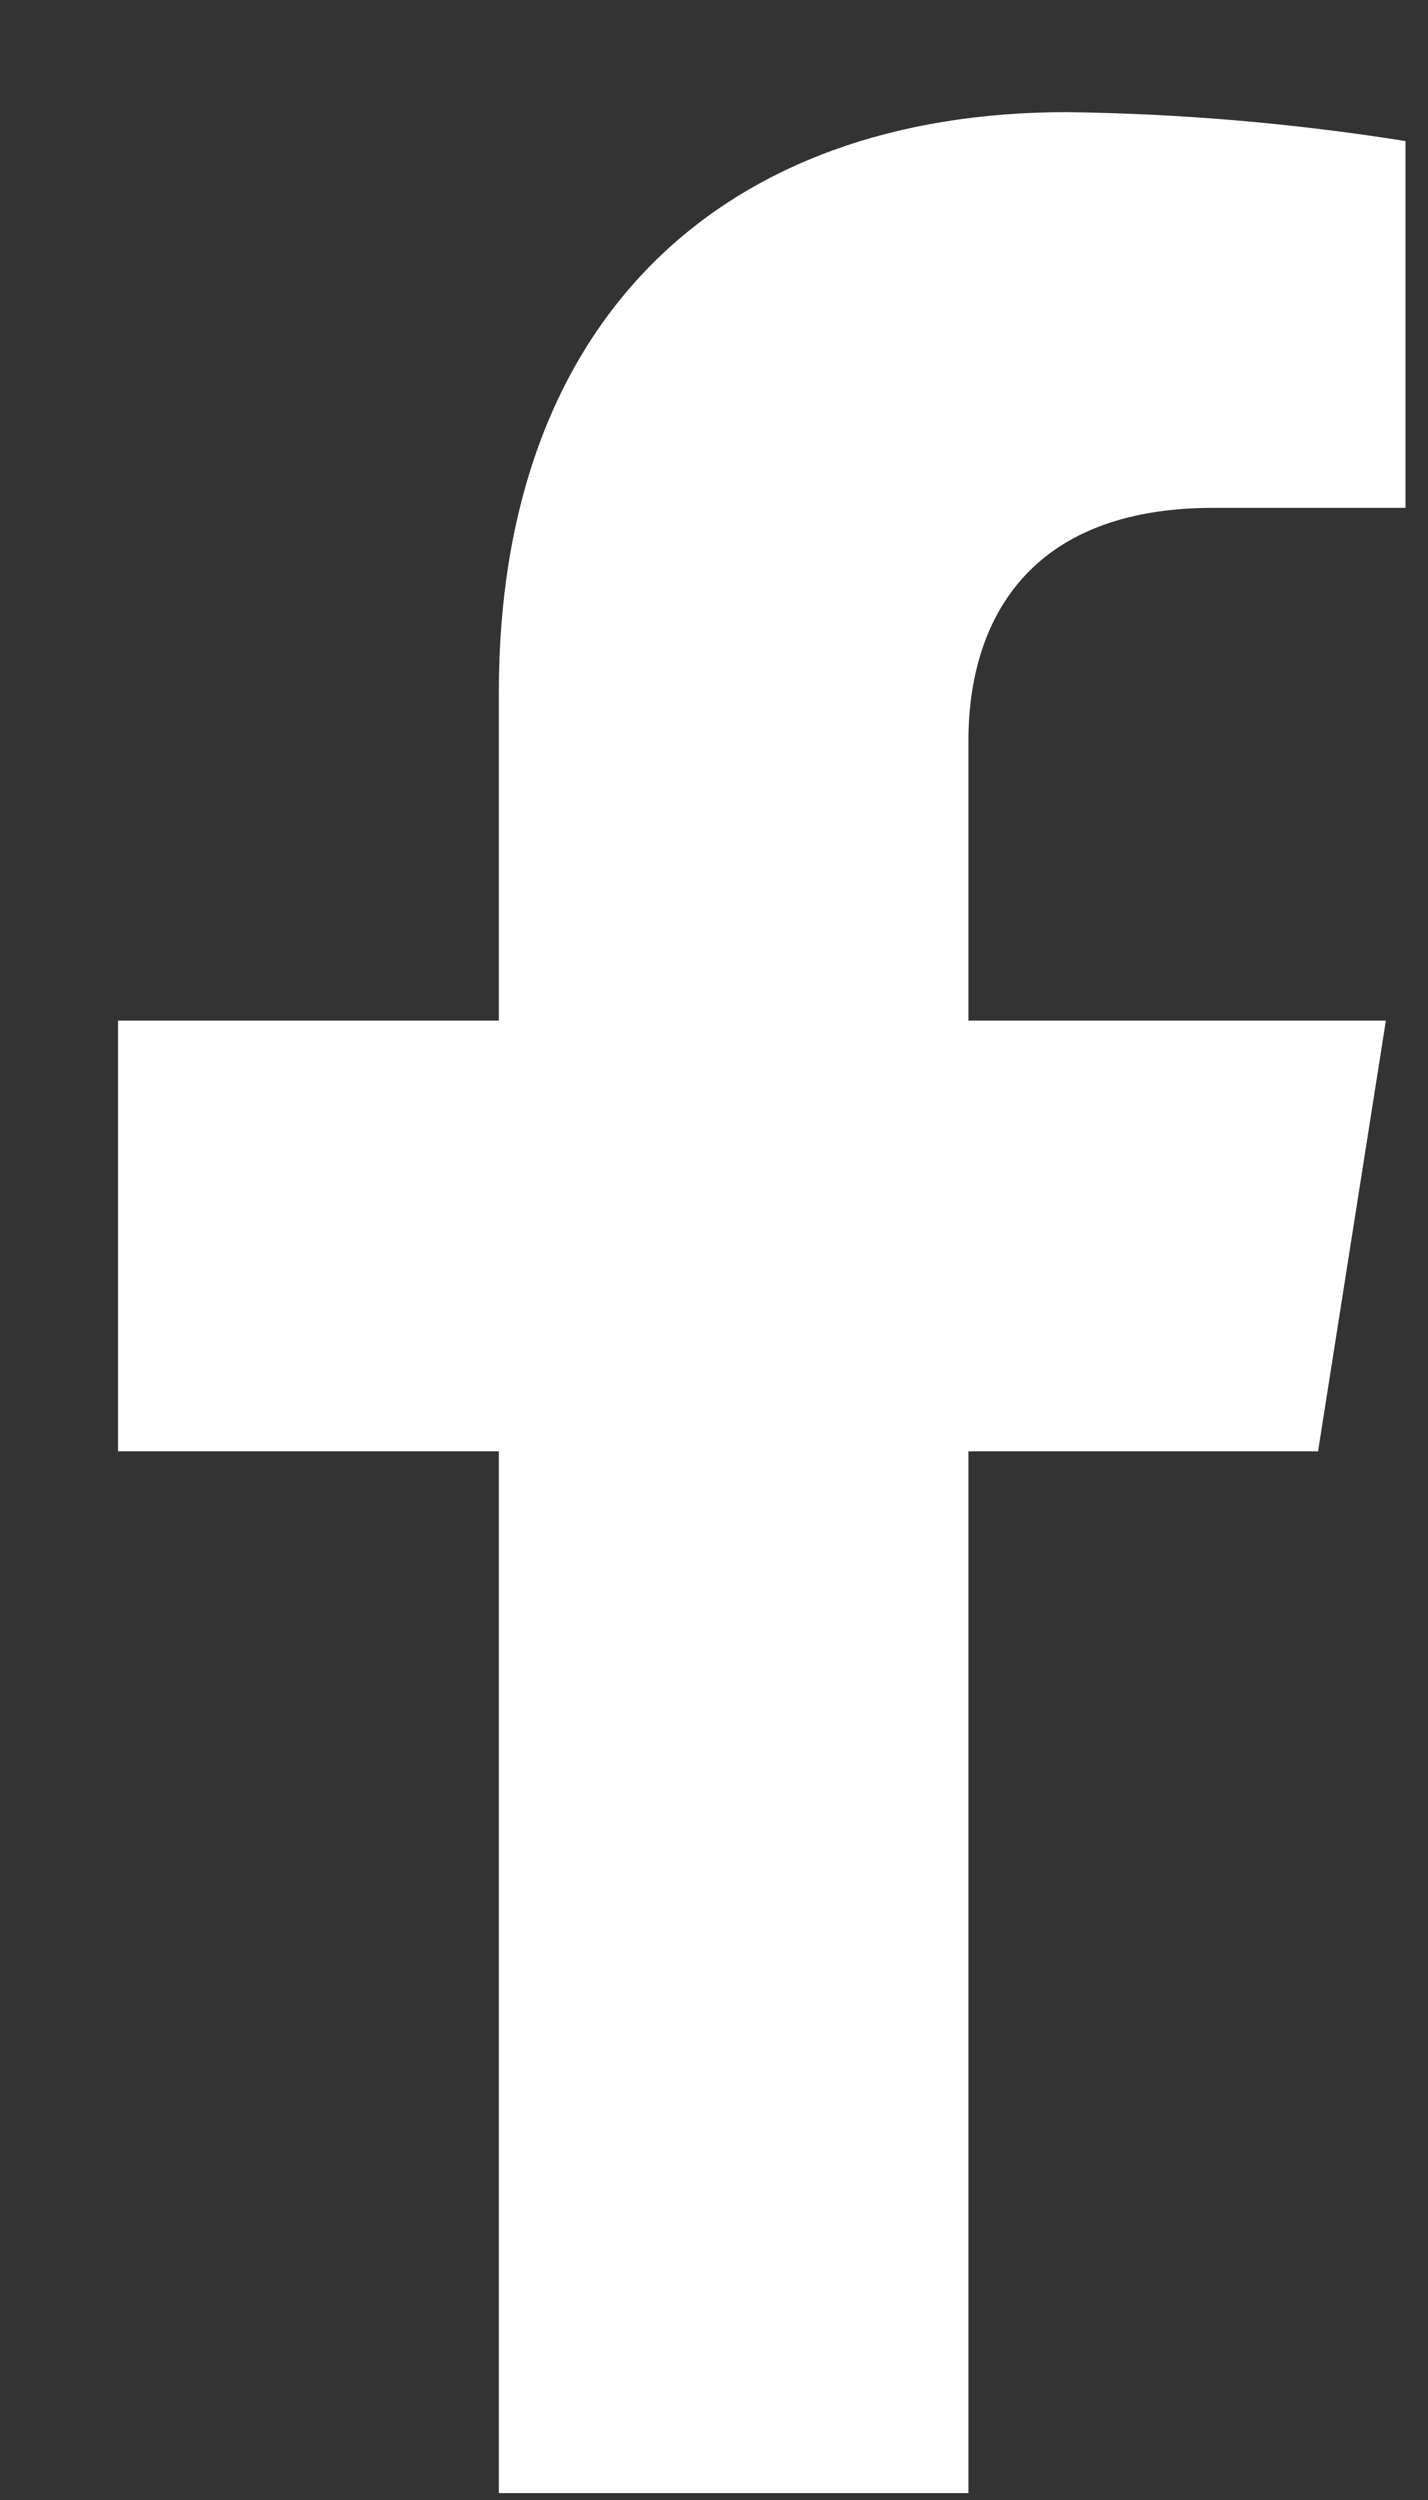
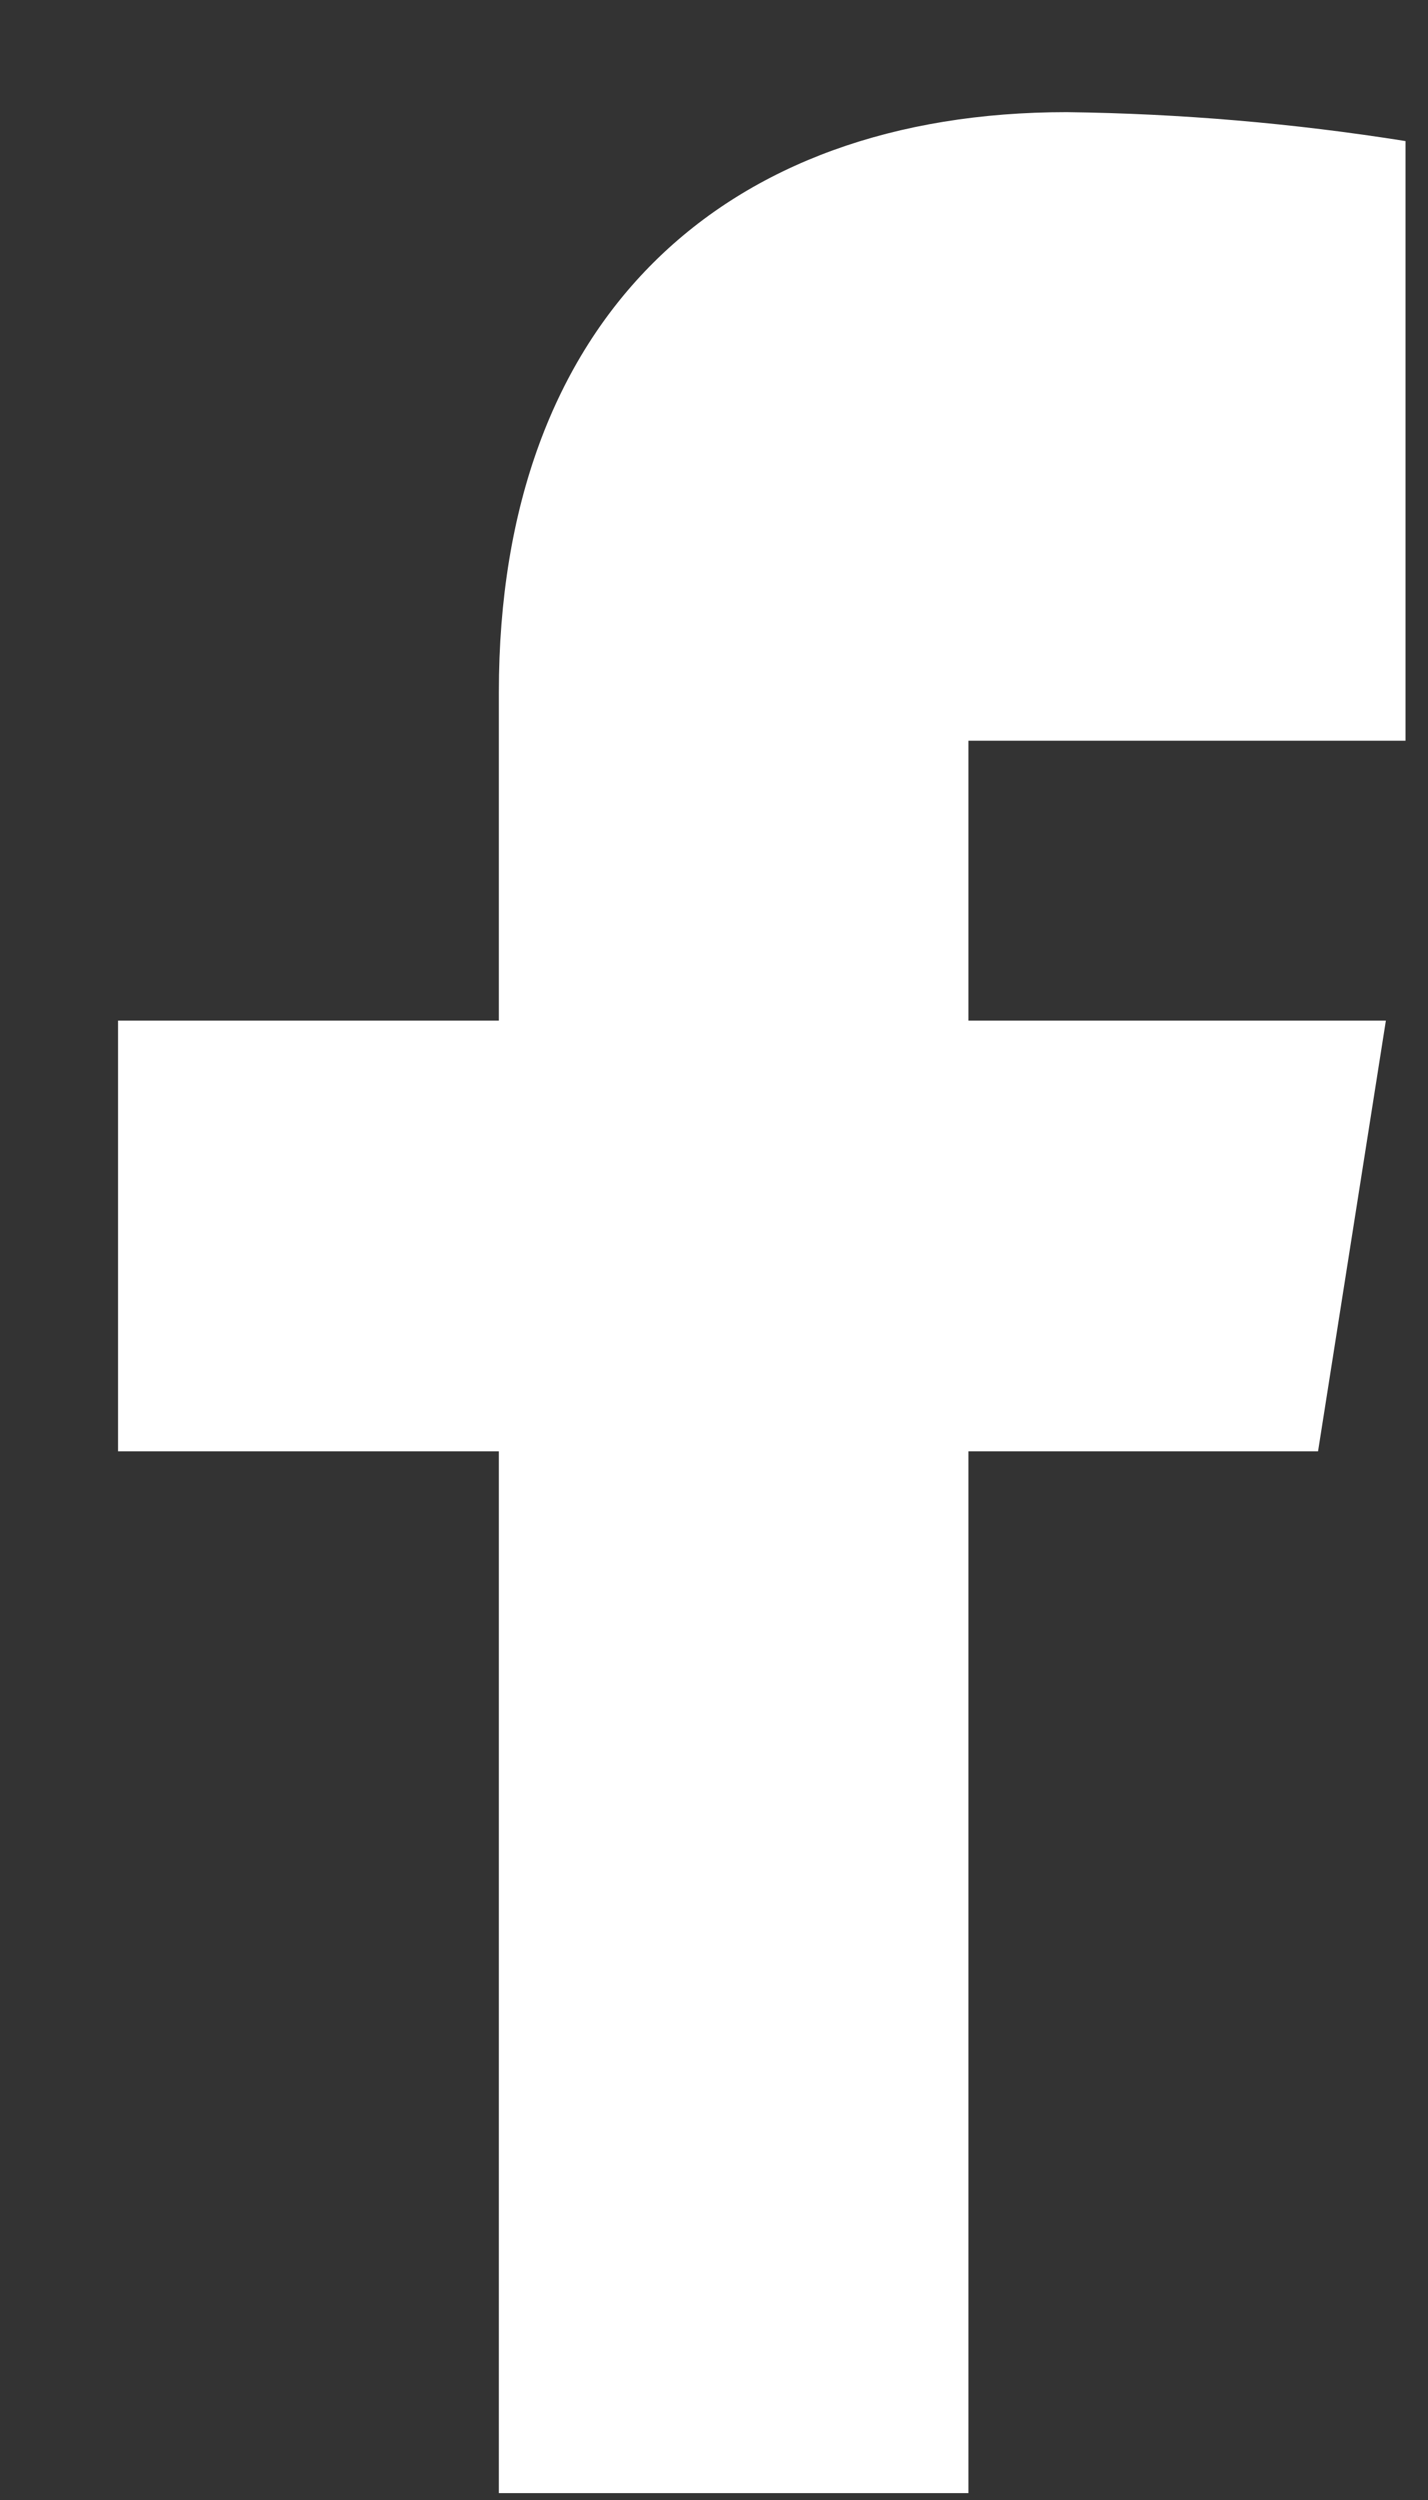
<svg xmlns="http://www.w3.org/2000/svg" width="12" height="21" viewBox="0 0 12 21" fill="none">
  <rect x="0" y="0" width="12" height="21" fill="#333333" stroke="none" />
  <g id="Capa 2">
    <g id="ELEMENTS">
-       <path id="Vector" d="M11.076 12.191L11.646 8.573H8.138V6.222C8.138 5.232 8.628 4.266 10.194 4.266H11.811V1.185C10.869 1.035 9.918 0.954 8.964 0.942C6.077 0.942 4.192 2.677 4.192 5.815V8.573H0.992V12.191H4.192V20.942H8.138V12.191H11.076Z" fill="white" />
+       <path id="Vector" d="M11.076 12.191L11.646 8.573H8.138V6.222H11.811V1.185C10.869 1.035 9.918 0.954 8.964 0.942C6.077 0.942 4.192 2.677 4.192 5.815V8.573H0.992V12.191H4.192V20.942H8.138V12.191H11.076Z" fill="white" />
    </g>
  </g>
</svg>